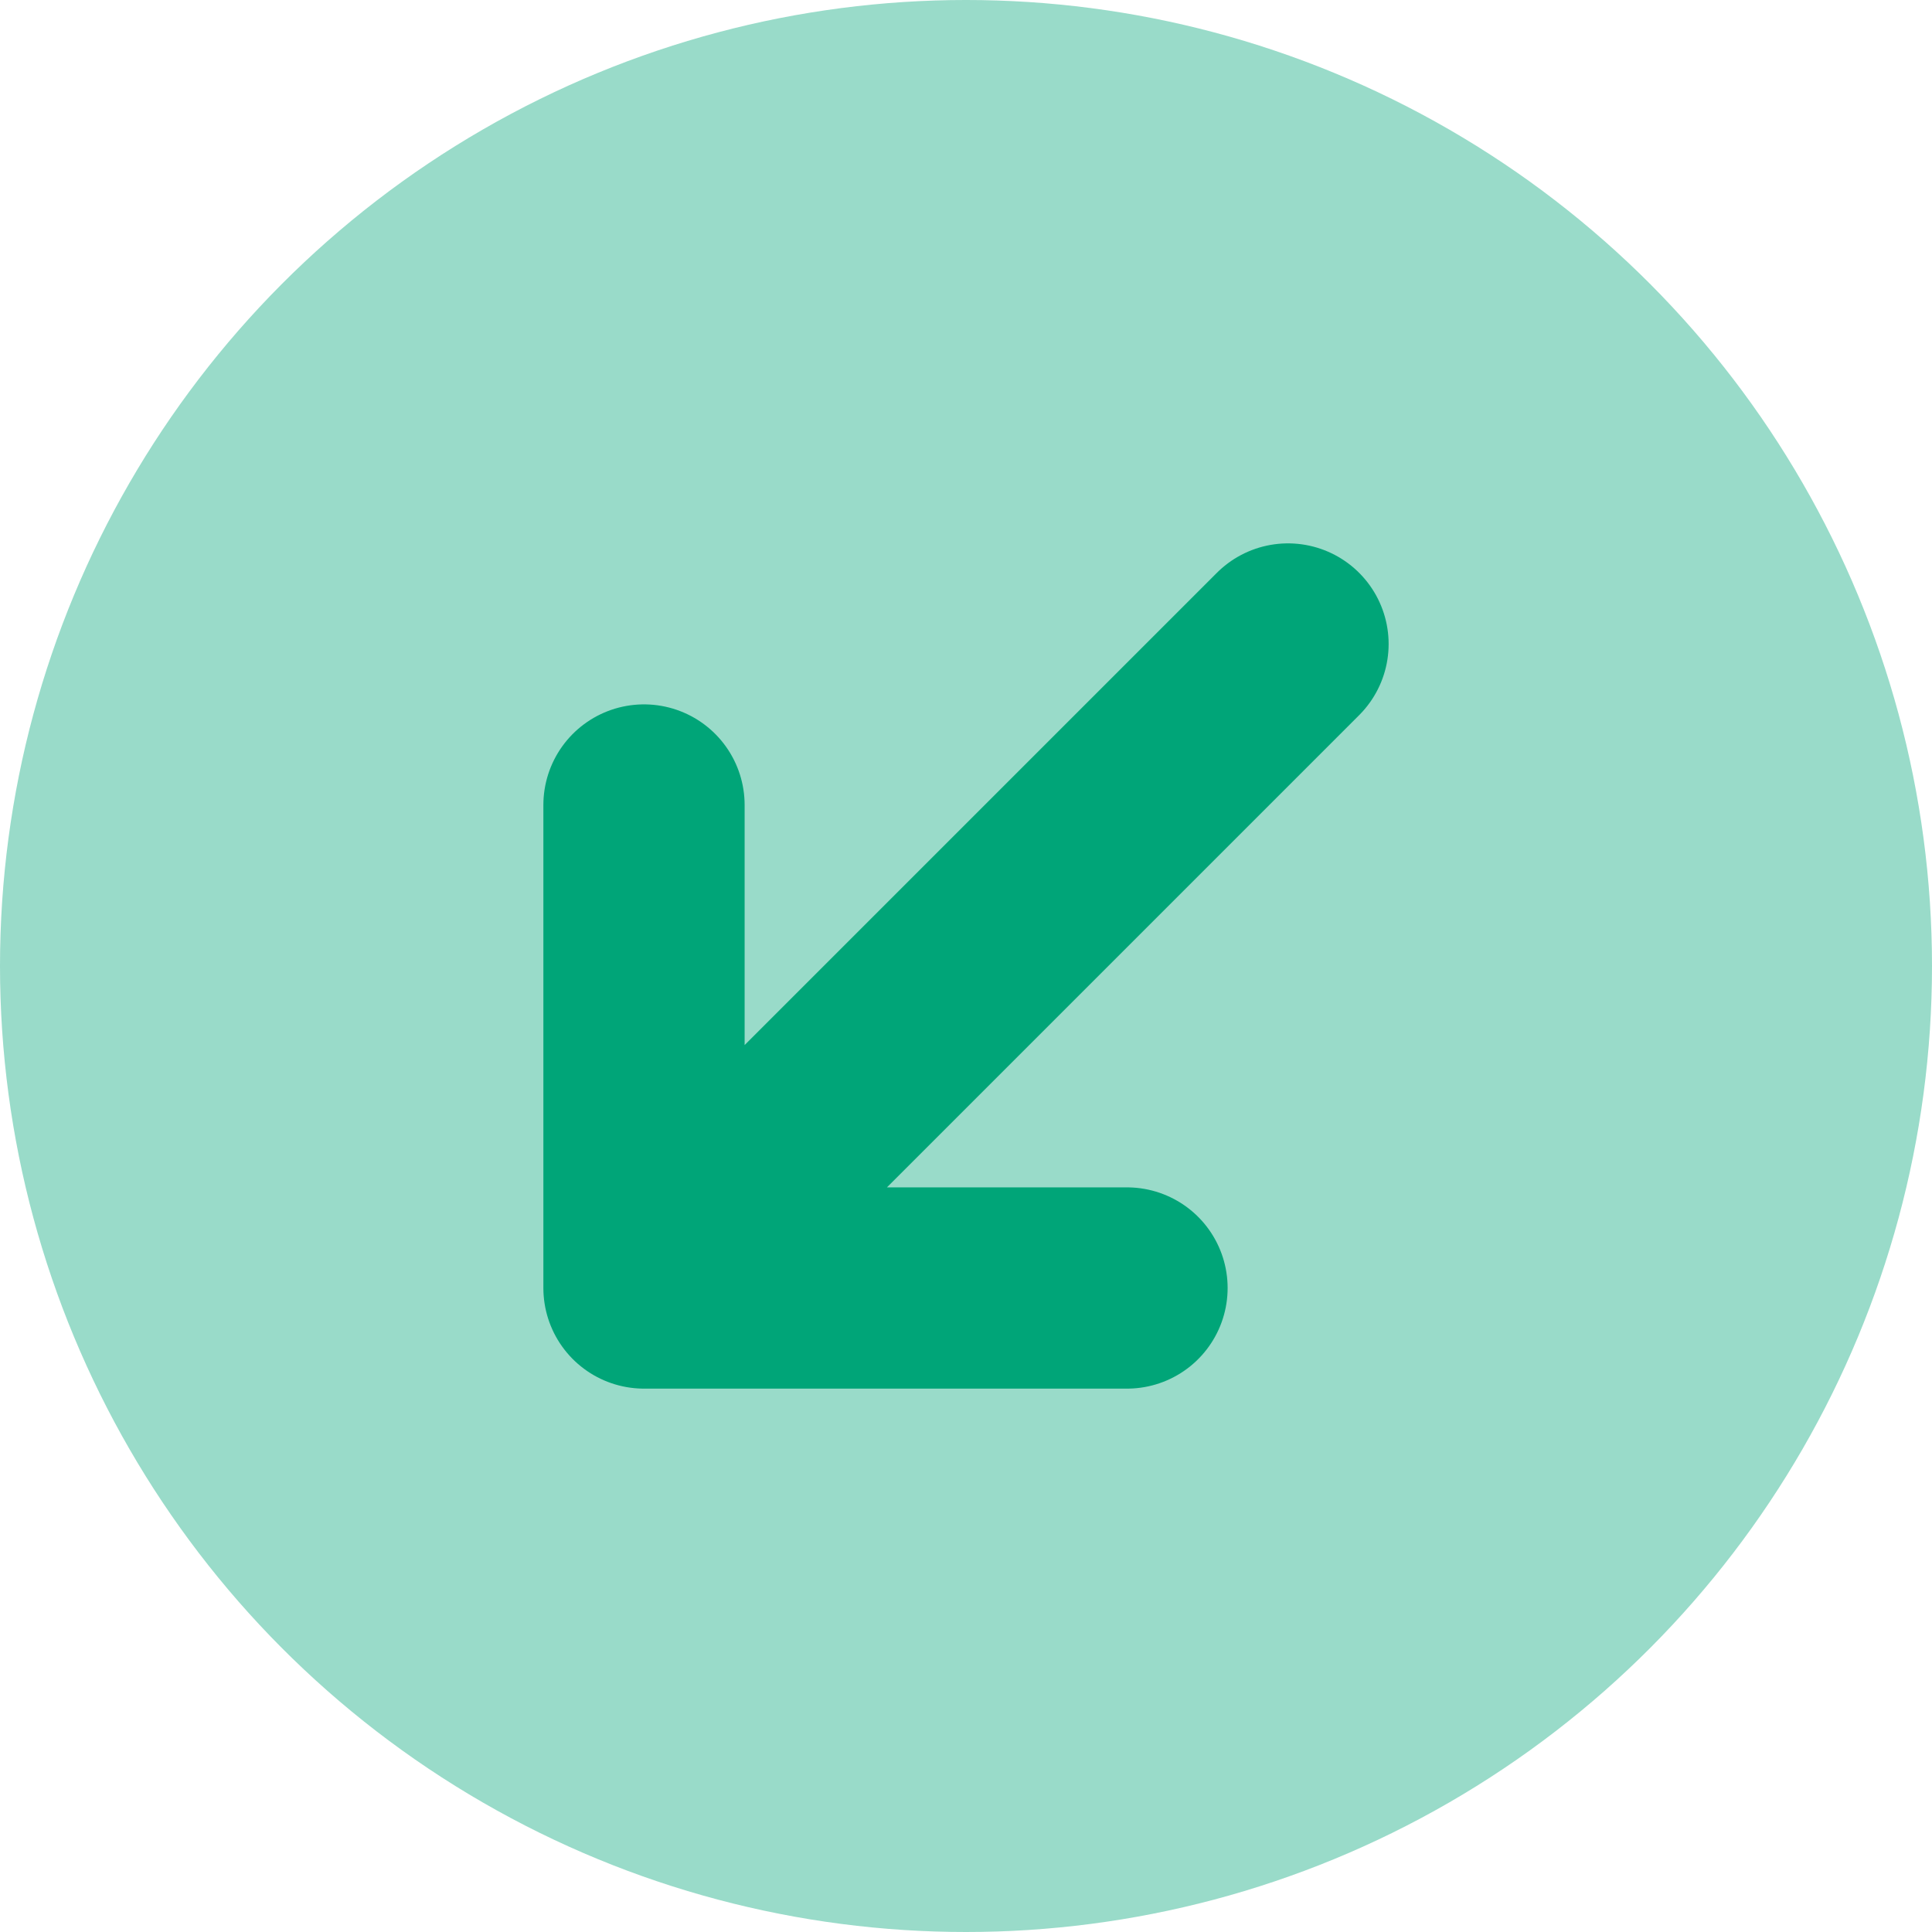
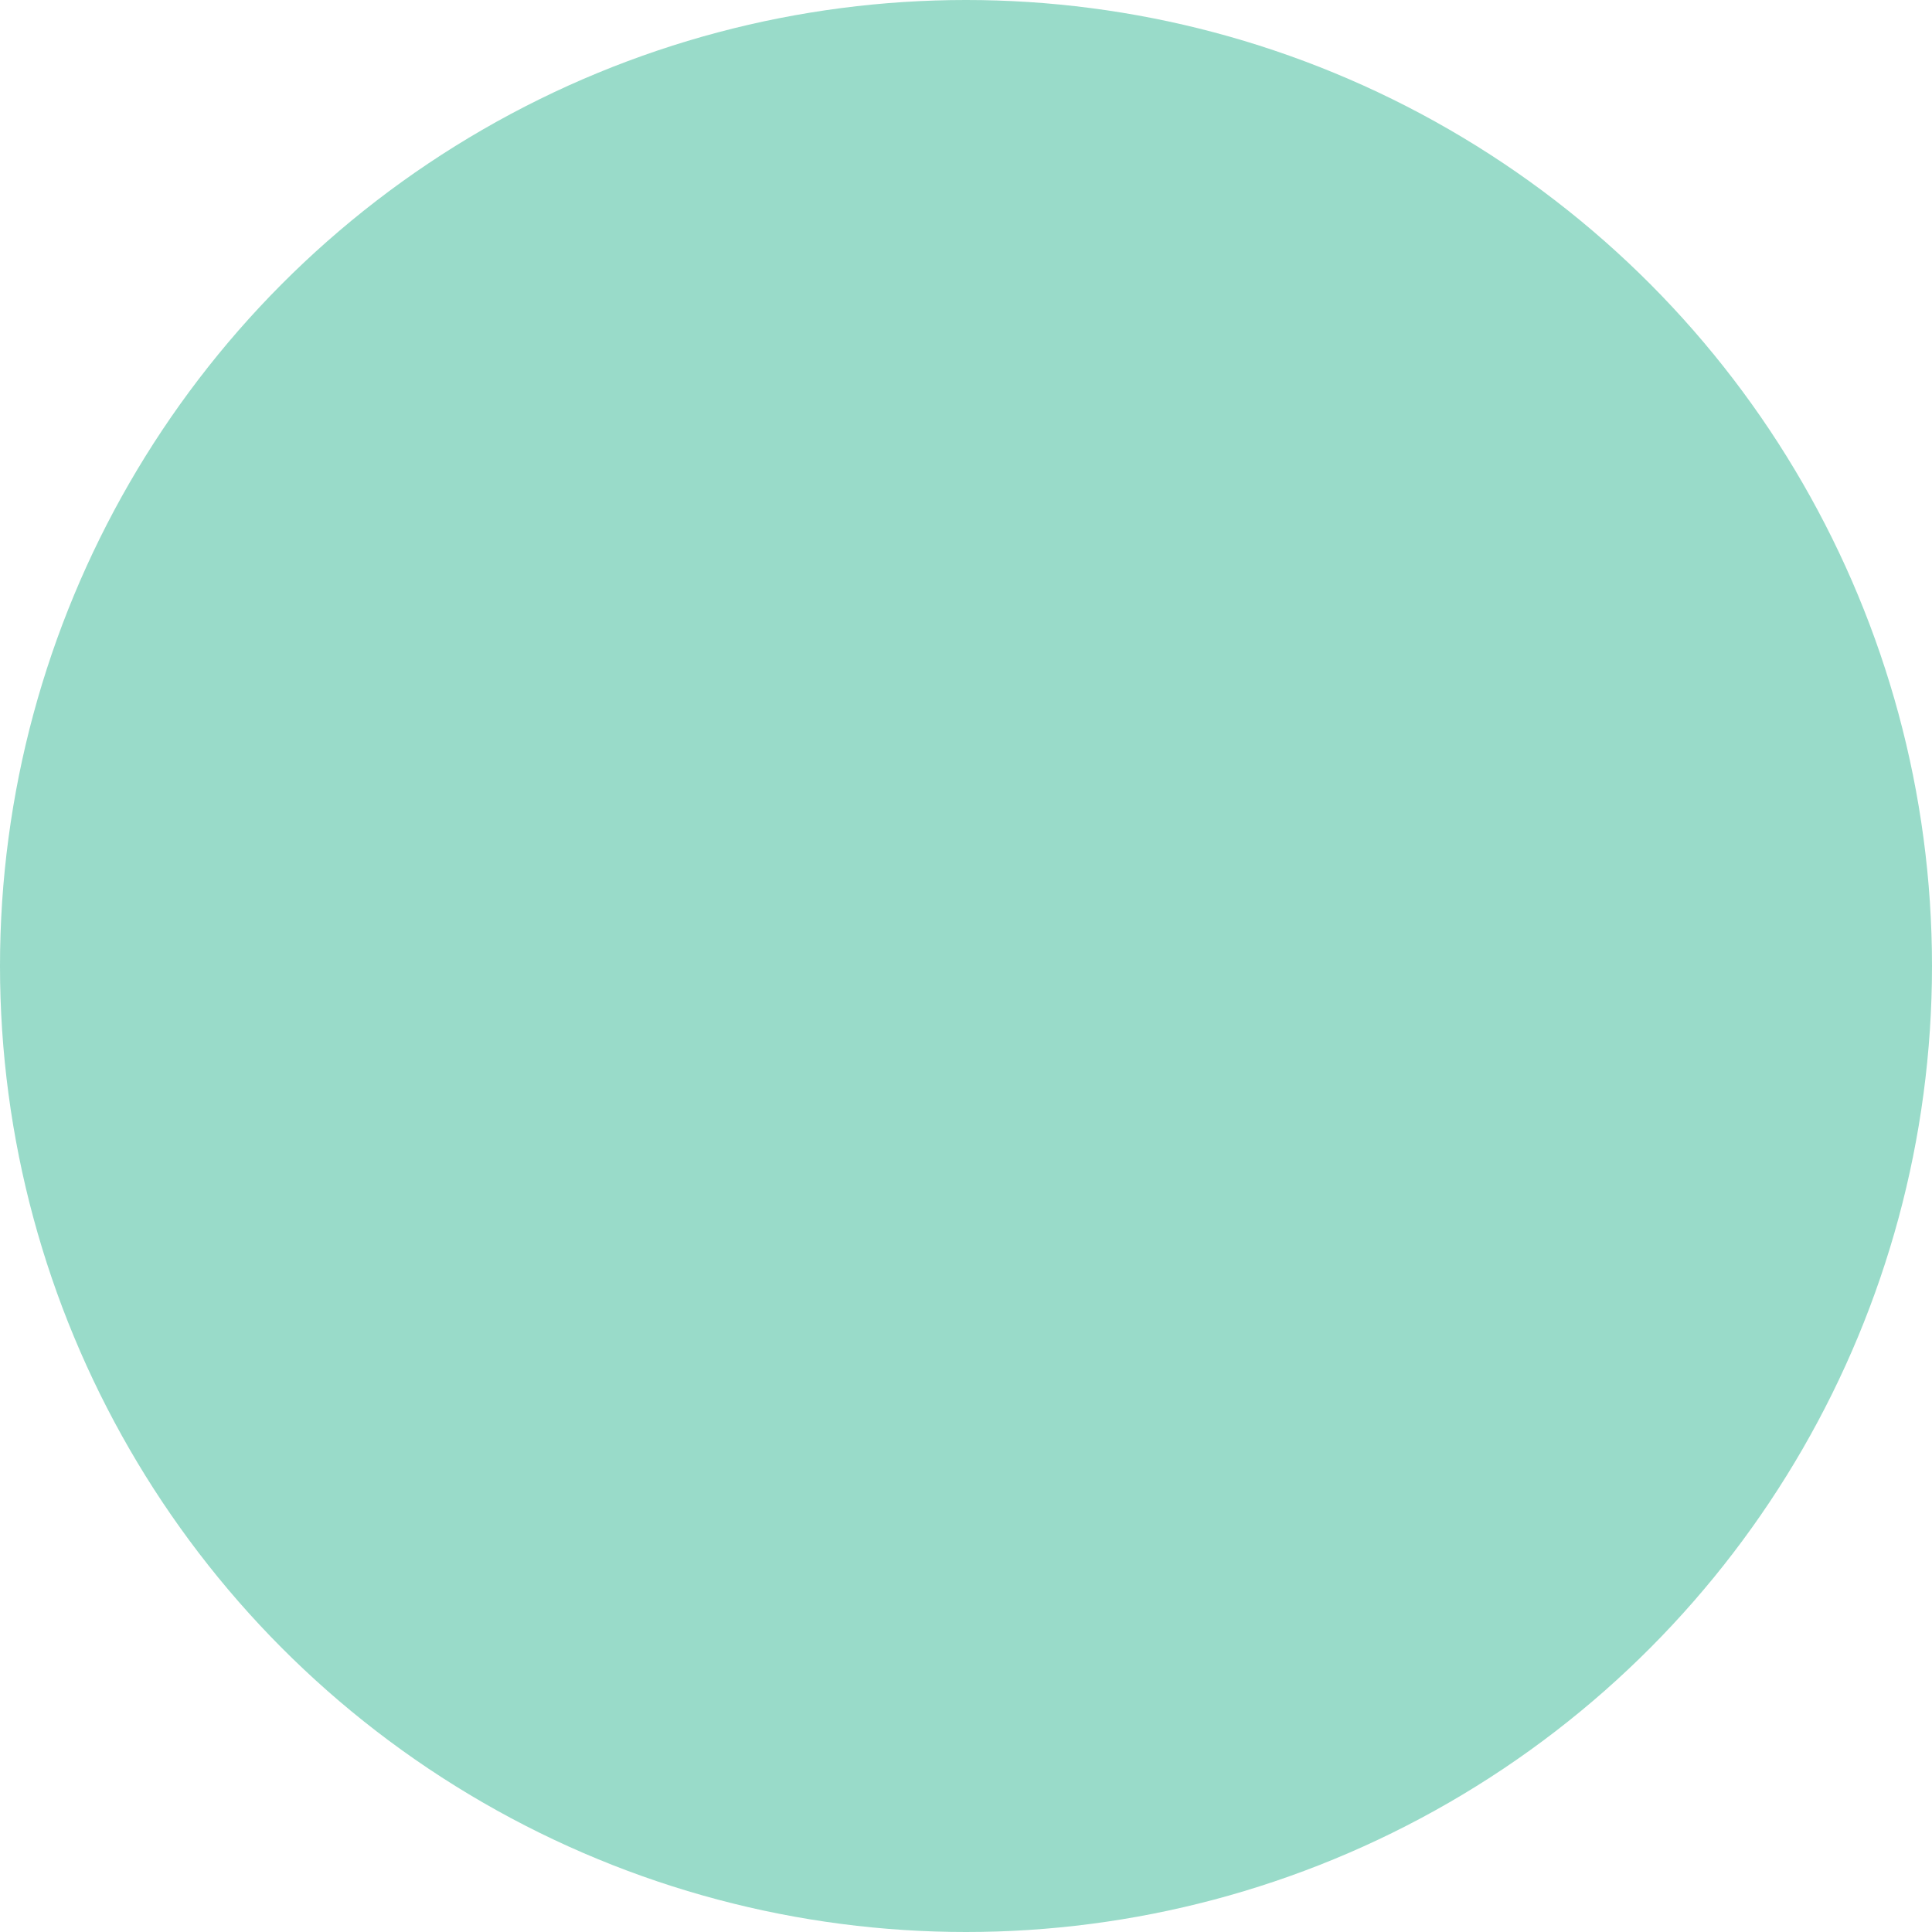
<svg xmlns="http://www.w3.org/2000/svg" width="24" height="24" viewBox="0 0 24 24" fill="none">
  <circle opacity="0.4" cx="12" cy="12" r="12" fill="#00A578" />
-   <path d="M16 8L8 16M8 16H14M8 16V10" stroke="#00A578" stroke-width="2.5" stroke-linecap="round" stroke-linejoin="round" />
</svg>